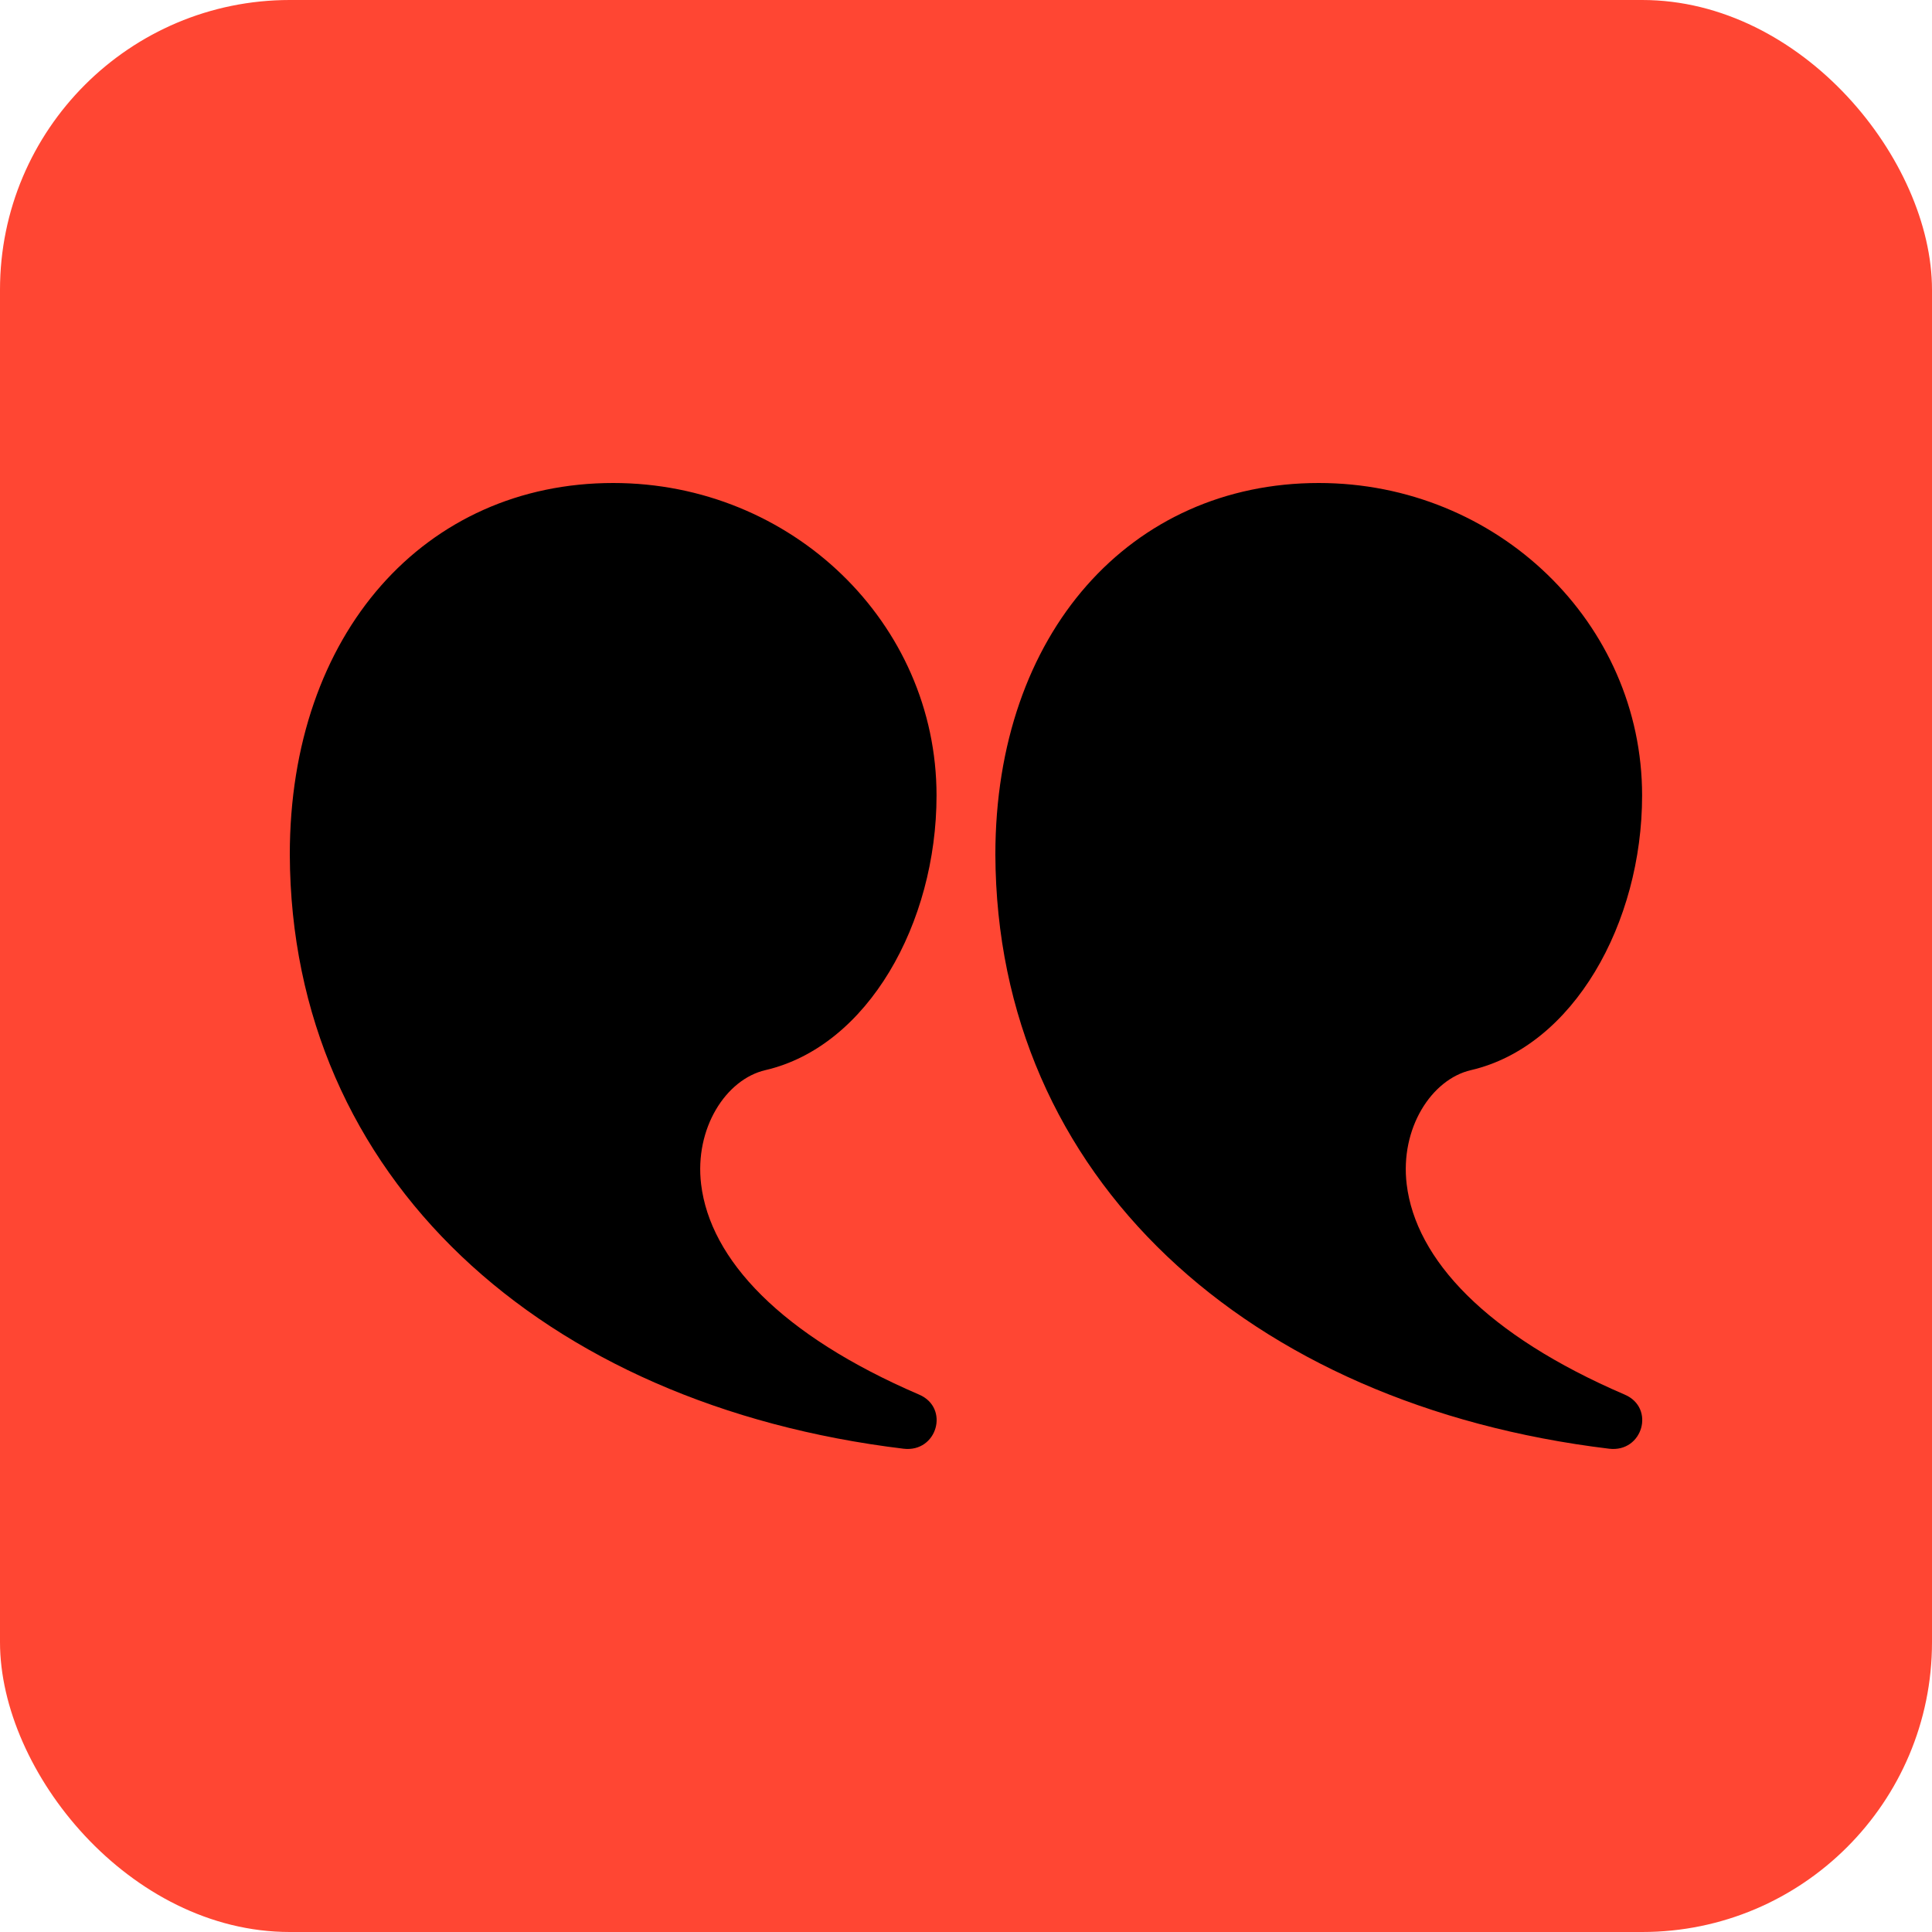
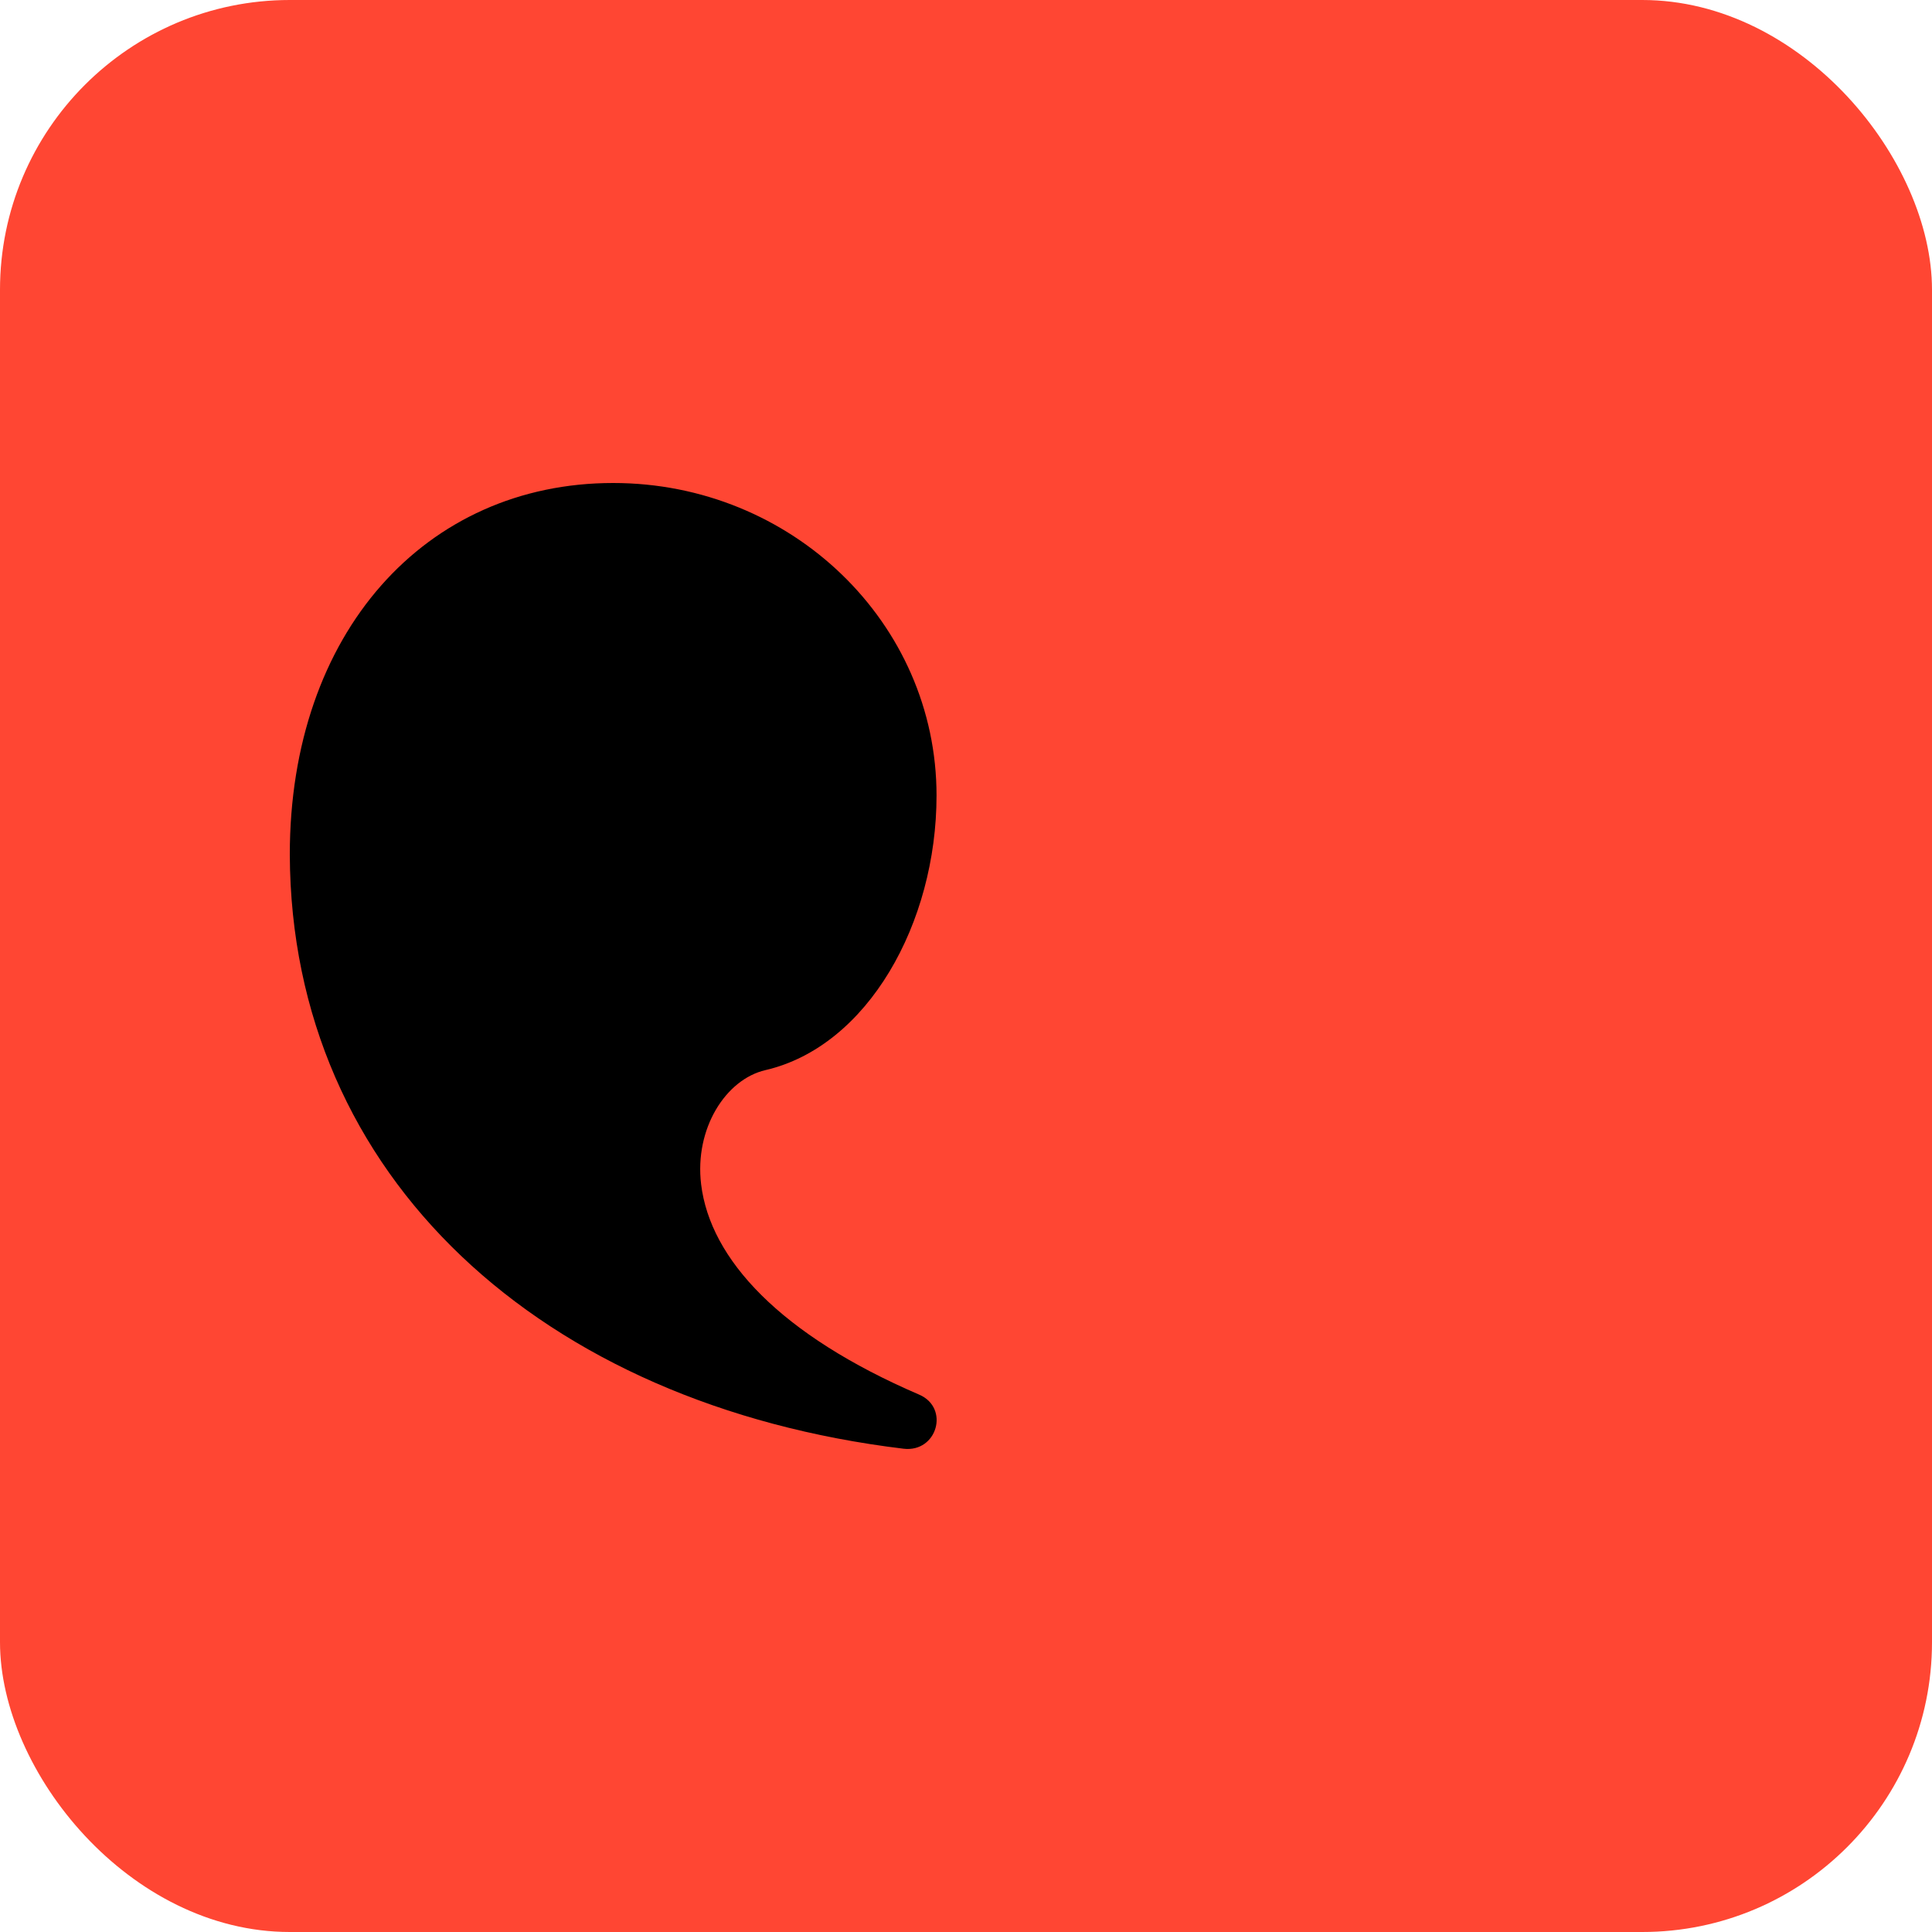
<svg xmlns="http://www.w3.org/2000/svg" width="20" height="20" viewBox="0 0 20 20" fill="none">
  <rect width="20" height="20" rx="3" fill="#FF4633" />
-   <path d="M13.652 5C15.5 5 16.999 6.448 16.999 8.235C16.999 9.555 16.288 10.832 15.227 11.078C14.818 11.173 14.492 11.681 14.562 12.26C14.656 13.036 15.382 13.819 16.819 14.437C17.139 14.574 17.005 15.039 16.657 14.997C12.912 14.544 10.316 12.185 10.304 8.847C10.304 6.551 11.707 5 13.652 5Z" fill="black" />
  <path d="M6.348 5C8.196 5 9.695 6.448 9.695 8.235C9.695 9.555 8.984 10.832 7.923 11.078C7.514 11.173 7.188 11.681 7.258 12.26C7.352 13.036 8.078 13.819 9.515 14.437C9.834 14.574 9.701 15.039 9.353 14.997C5.608 14.544 3.012 12.185 3 8.847C3 6.551 4.403 5 6.348 5Z" fill="black" />
</svg>